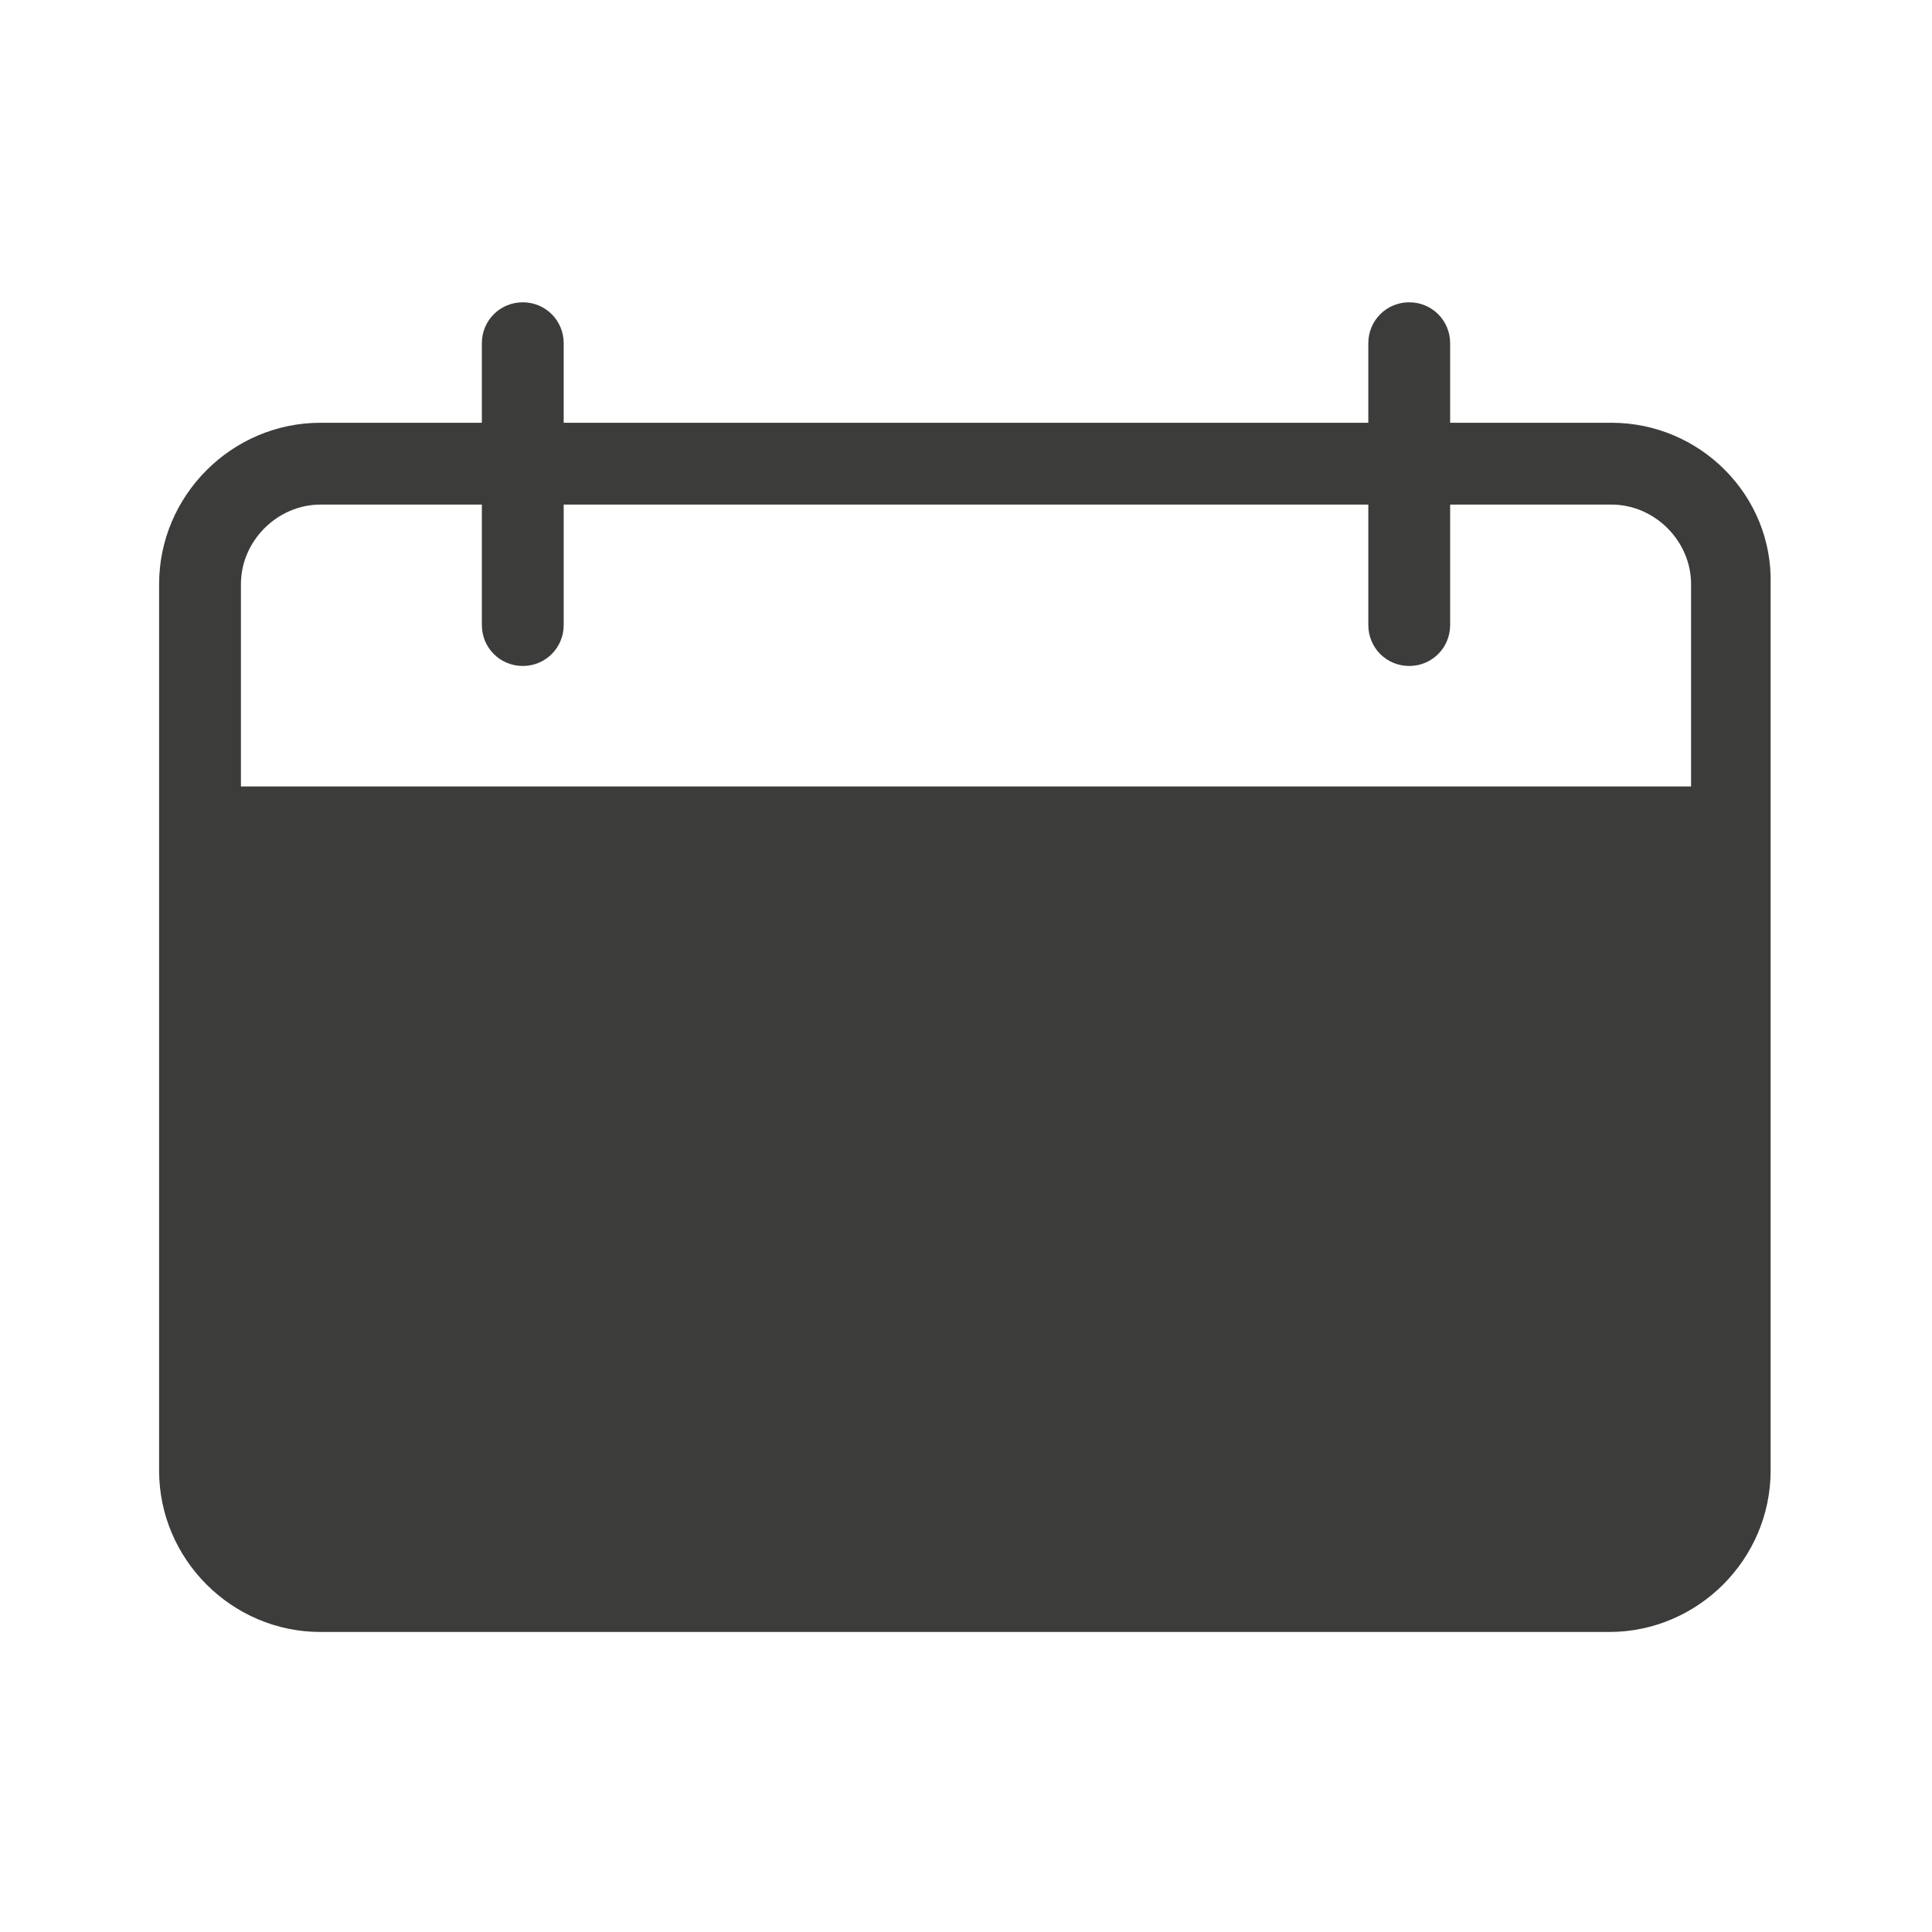
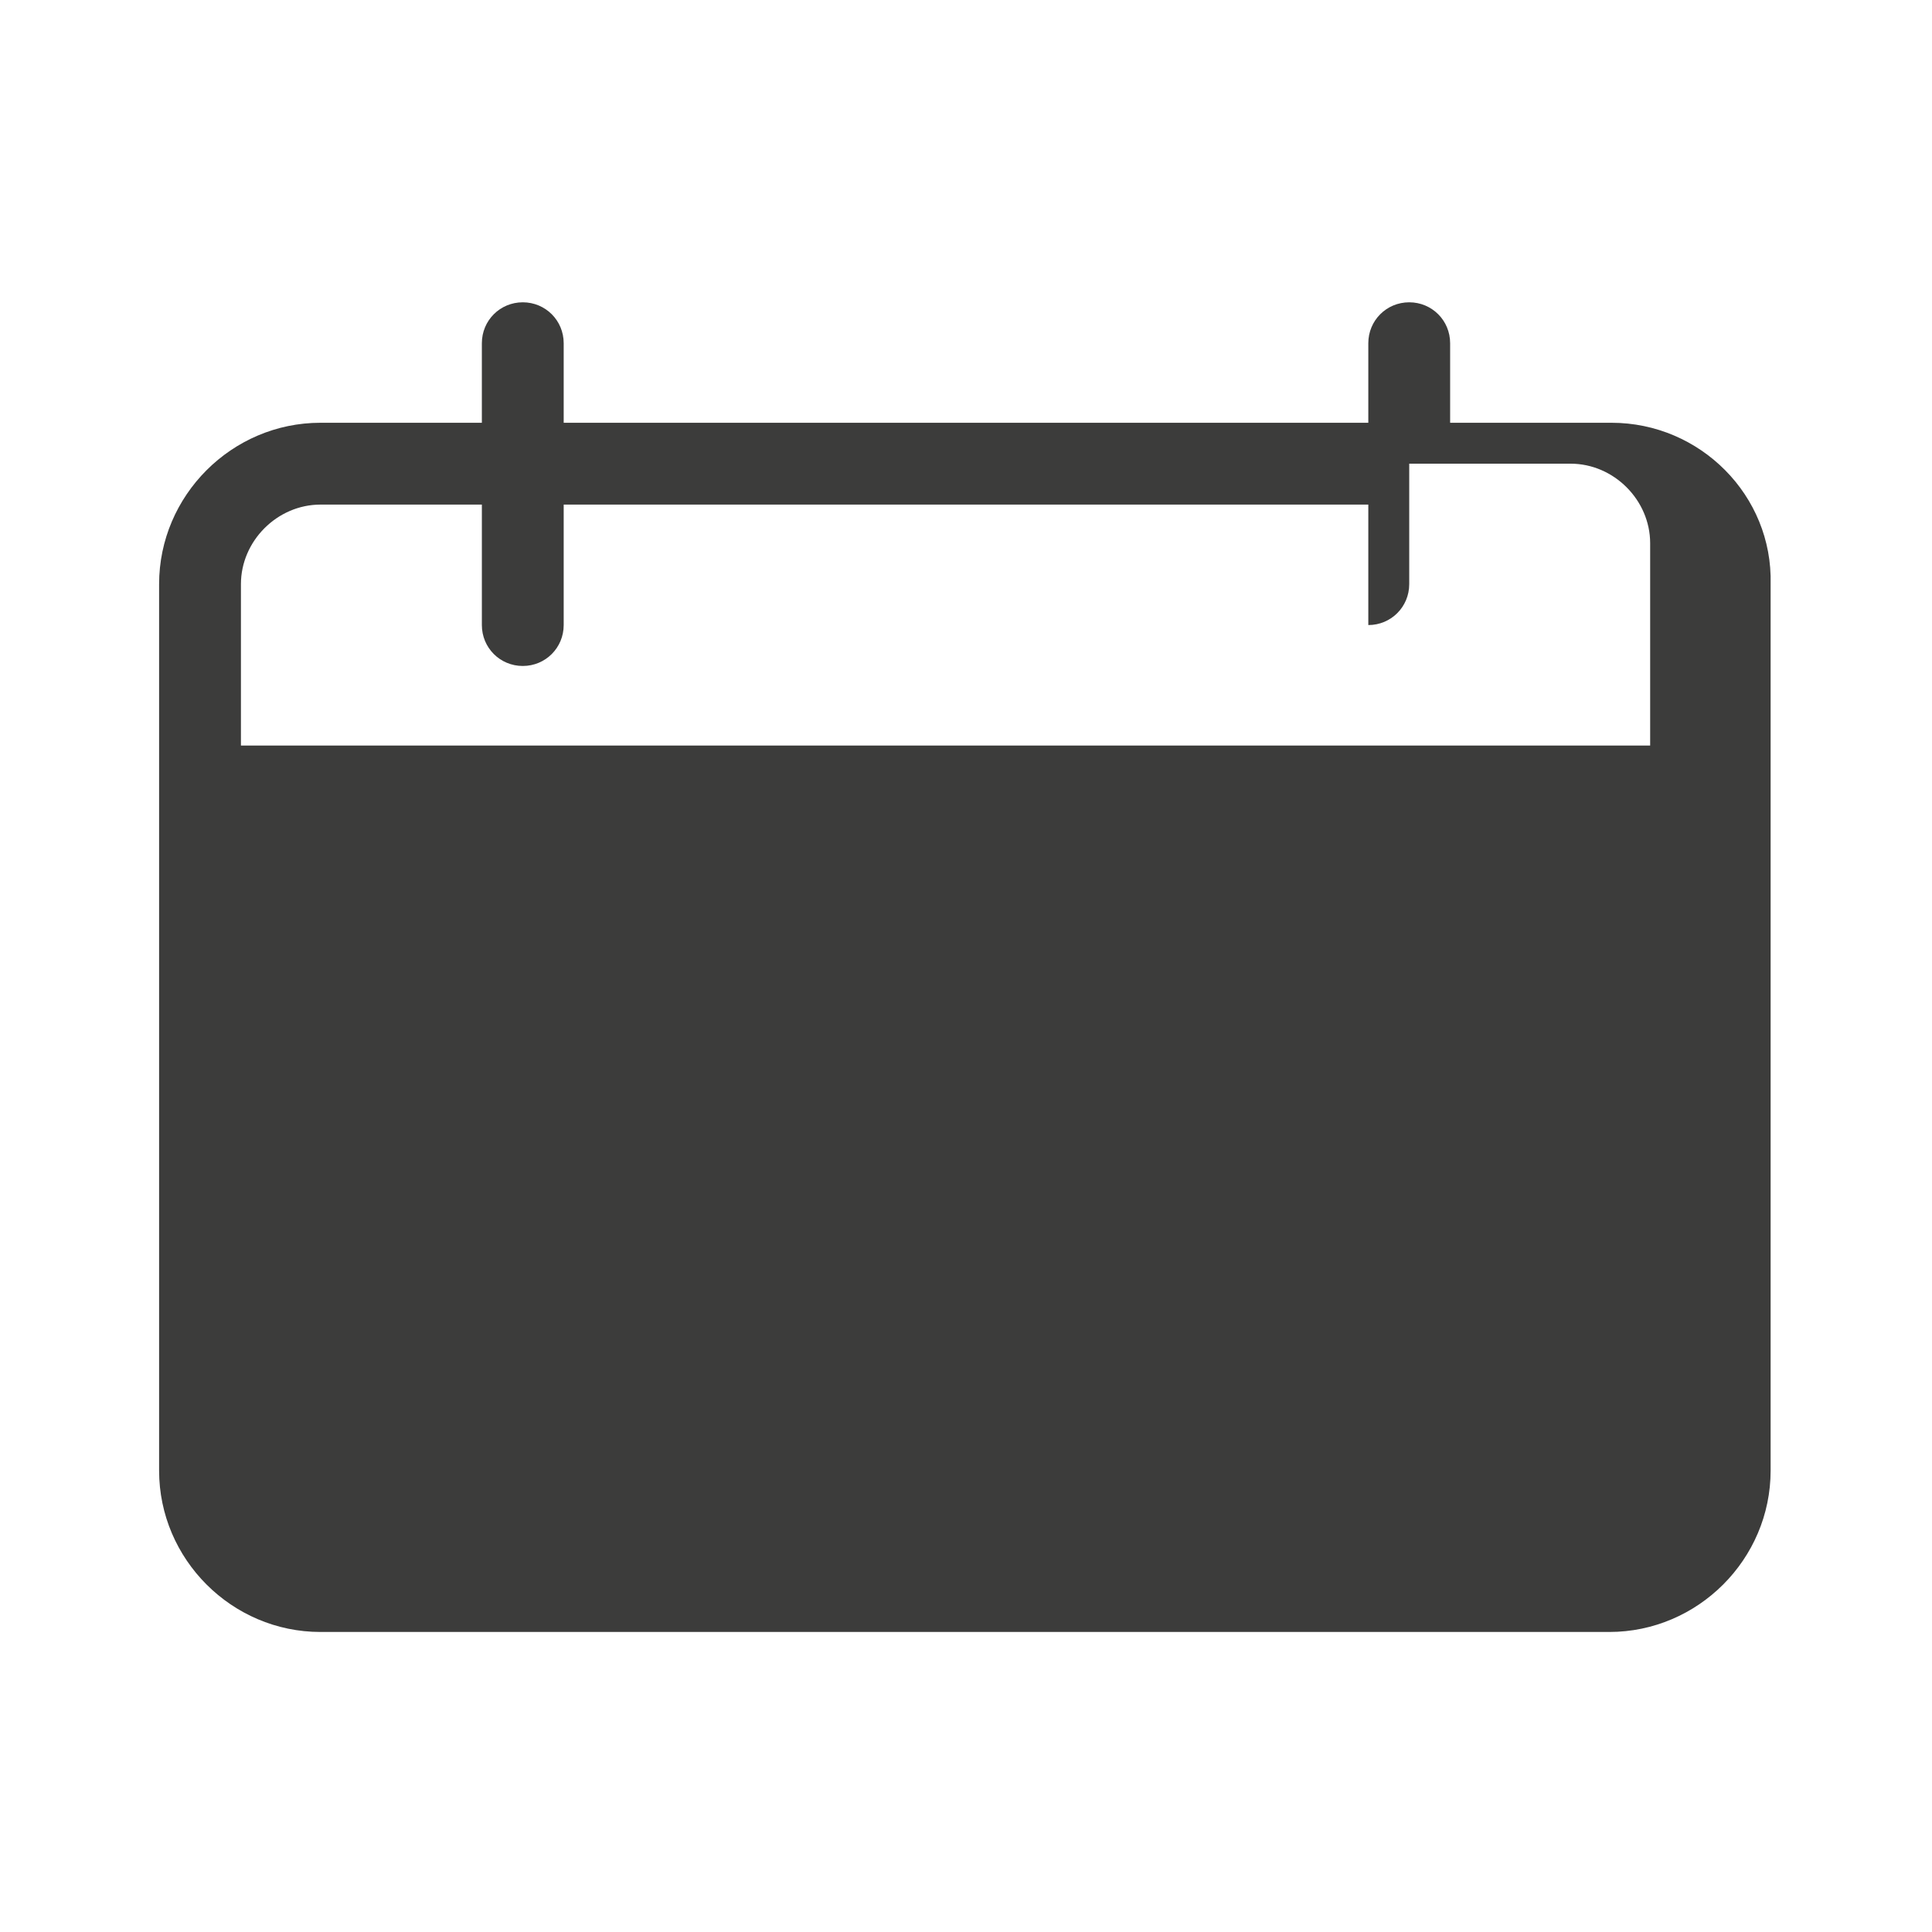
<svg xmlns="http://www.w3.org/2000/svg" version="1.1" id="Layer_1" x="0px" y="0px" viewBox="0 0 85 85" style="enable-background:new 0 0 85 85;" xml:space="preserve">
  <style type="text/css">
	.st0{fill:#3C3C3B;}
	.st1{fill:#F6F6F7;}
	.st2{fill:#D4111C;}
	.st3{fill:#294C9C;}
	.st4{fill:#FFDB37;}
	.st5{fill:#F49700;}
	.st6{fill:#09478F;}
	.st7{fill:#F4A700;}
	.st8{fill:#2693D1;}
	.st9{fill:#2195D3;}
	.st10{fill:#DD0C15;}
	.st11{fill:#233165;}
	.st12{fill:#FFFFFF;}
	.st13{fill:#DC0C15;}
	.st14{fill:#F8B500;}
	.st15{fill:url(#SVGID_1_);}
	.st16{fill:#3D5096;}
	.st17{fill:#0377B9;}
	.st18{fill:#E23830;}
	.st19{fill:#F39400;}
	.st20{fill:#51ADE0;}
	.st21{fill:#4C74A5;}
	.st22{fill:#E43729;}
	.st23{fill:#FABE00;}
	.st24{fill:#597DBE;}
	.st25{fill:#33A044;}
	.st26{fill:#020203;}
</style>
-   <path class="st0" d="M70.9,18.6h-7.1v-3.5c0-1-0.8-1.8-1.8-1.8c-1,0-1.8,0.8-1.8,1.8v3.5H24.8v-3.5c0-1-0.8-1.8-1.8-1.8  s-1.8,0.8-1.8,1.8v3.5h-7.1c-3.9,0-7.1,3.2-7.1,7.1v39c0,3.9,3.2,7.1,7.1,7.1h56.7c3.9,0,7.1-3.2,7.1-7.1v-39  C78,21.8,74.8,18.6,70.9,18.6z M10.6,25.7c0-1.9,1.6-3.5,3.5-3.5h7.1v5.3c0,1,0.8,1.8,1.8,1.8s1.8-0.8,1.8-1.8v-5.3h35.4v5.3  c0,1,0.8,1.8,1.8,1.8c1,0,1.8-0.8,1.8-1.8v-5.3h7.1c1.9,0,3.5,1.6,3.5,3.5v8.9H10.6V25.7z" />
+   <path class="st0" d="M70.9,18.6h-7.1v-3.5c0-1-0.8-1.8-1.8-1.8c-1,0-1.8,0.8-1.8,1.8v3.5H24.8v-3.5c0-1-0.8-1.8-1.8-1.8  s-1.8,0.8-1.8,1.8v3.5h-7.1c-3.9,0-7.1,3.2-7.1,7.1v39c0,3.9,3.2,7.1,7.1,7.1h56.7c3.9,0,7.1-3.2,7.1-7.1v-39  C78,21.8,74.8,18.6,70.9,18.6z M10.6,25.7c0-1.9,1.6-3.5,3.5-3.5h7.1v5.3c0,1,0.8,1.8,1.8,1.8s1.8-0.8,1.8-1.8v-5.3h35.4v5.3  c1,0,1.8-0.8,1.8-1.8v-5.3h7.1c1.9,0,3.5,1.6,3.5,3.5v8.9H10.6V25.7z" />
</svg>